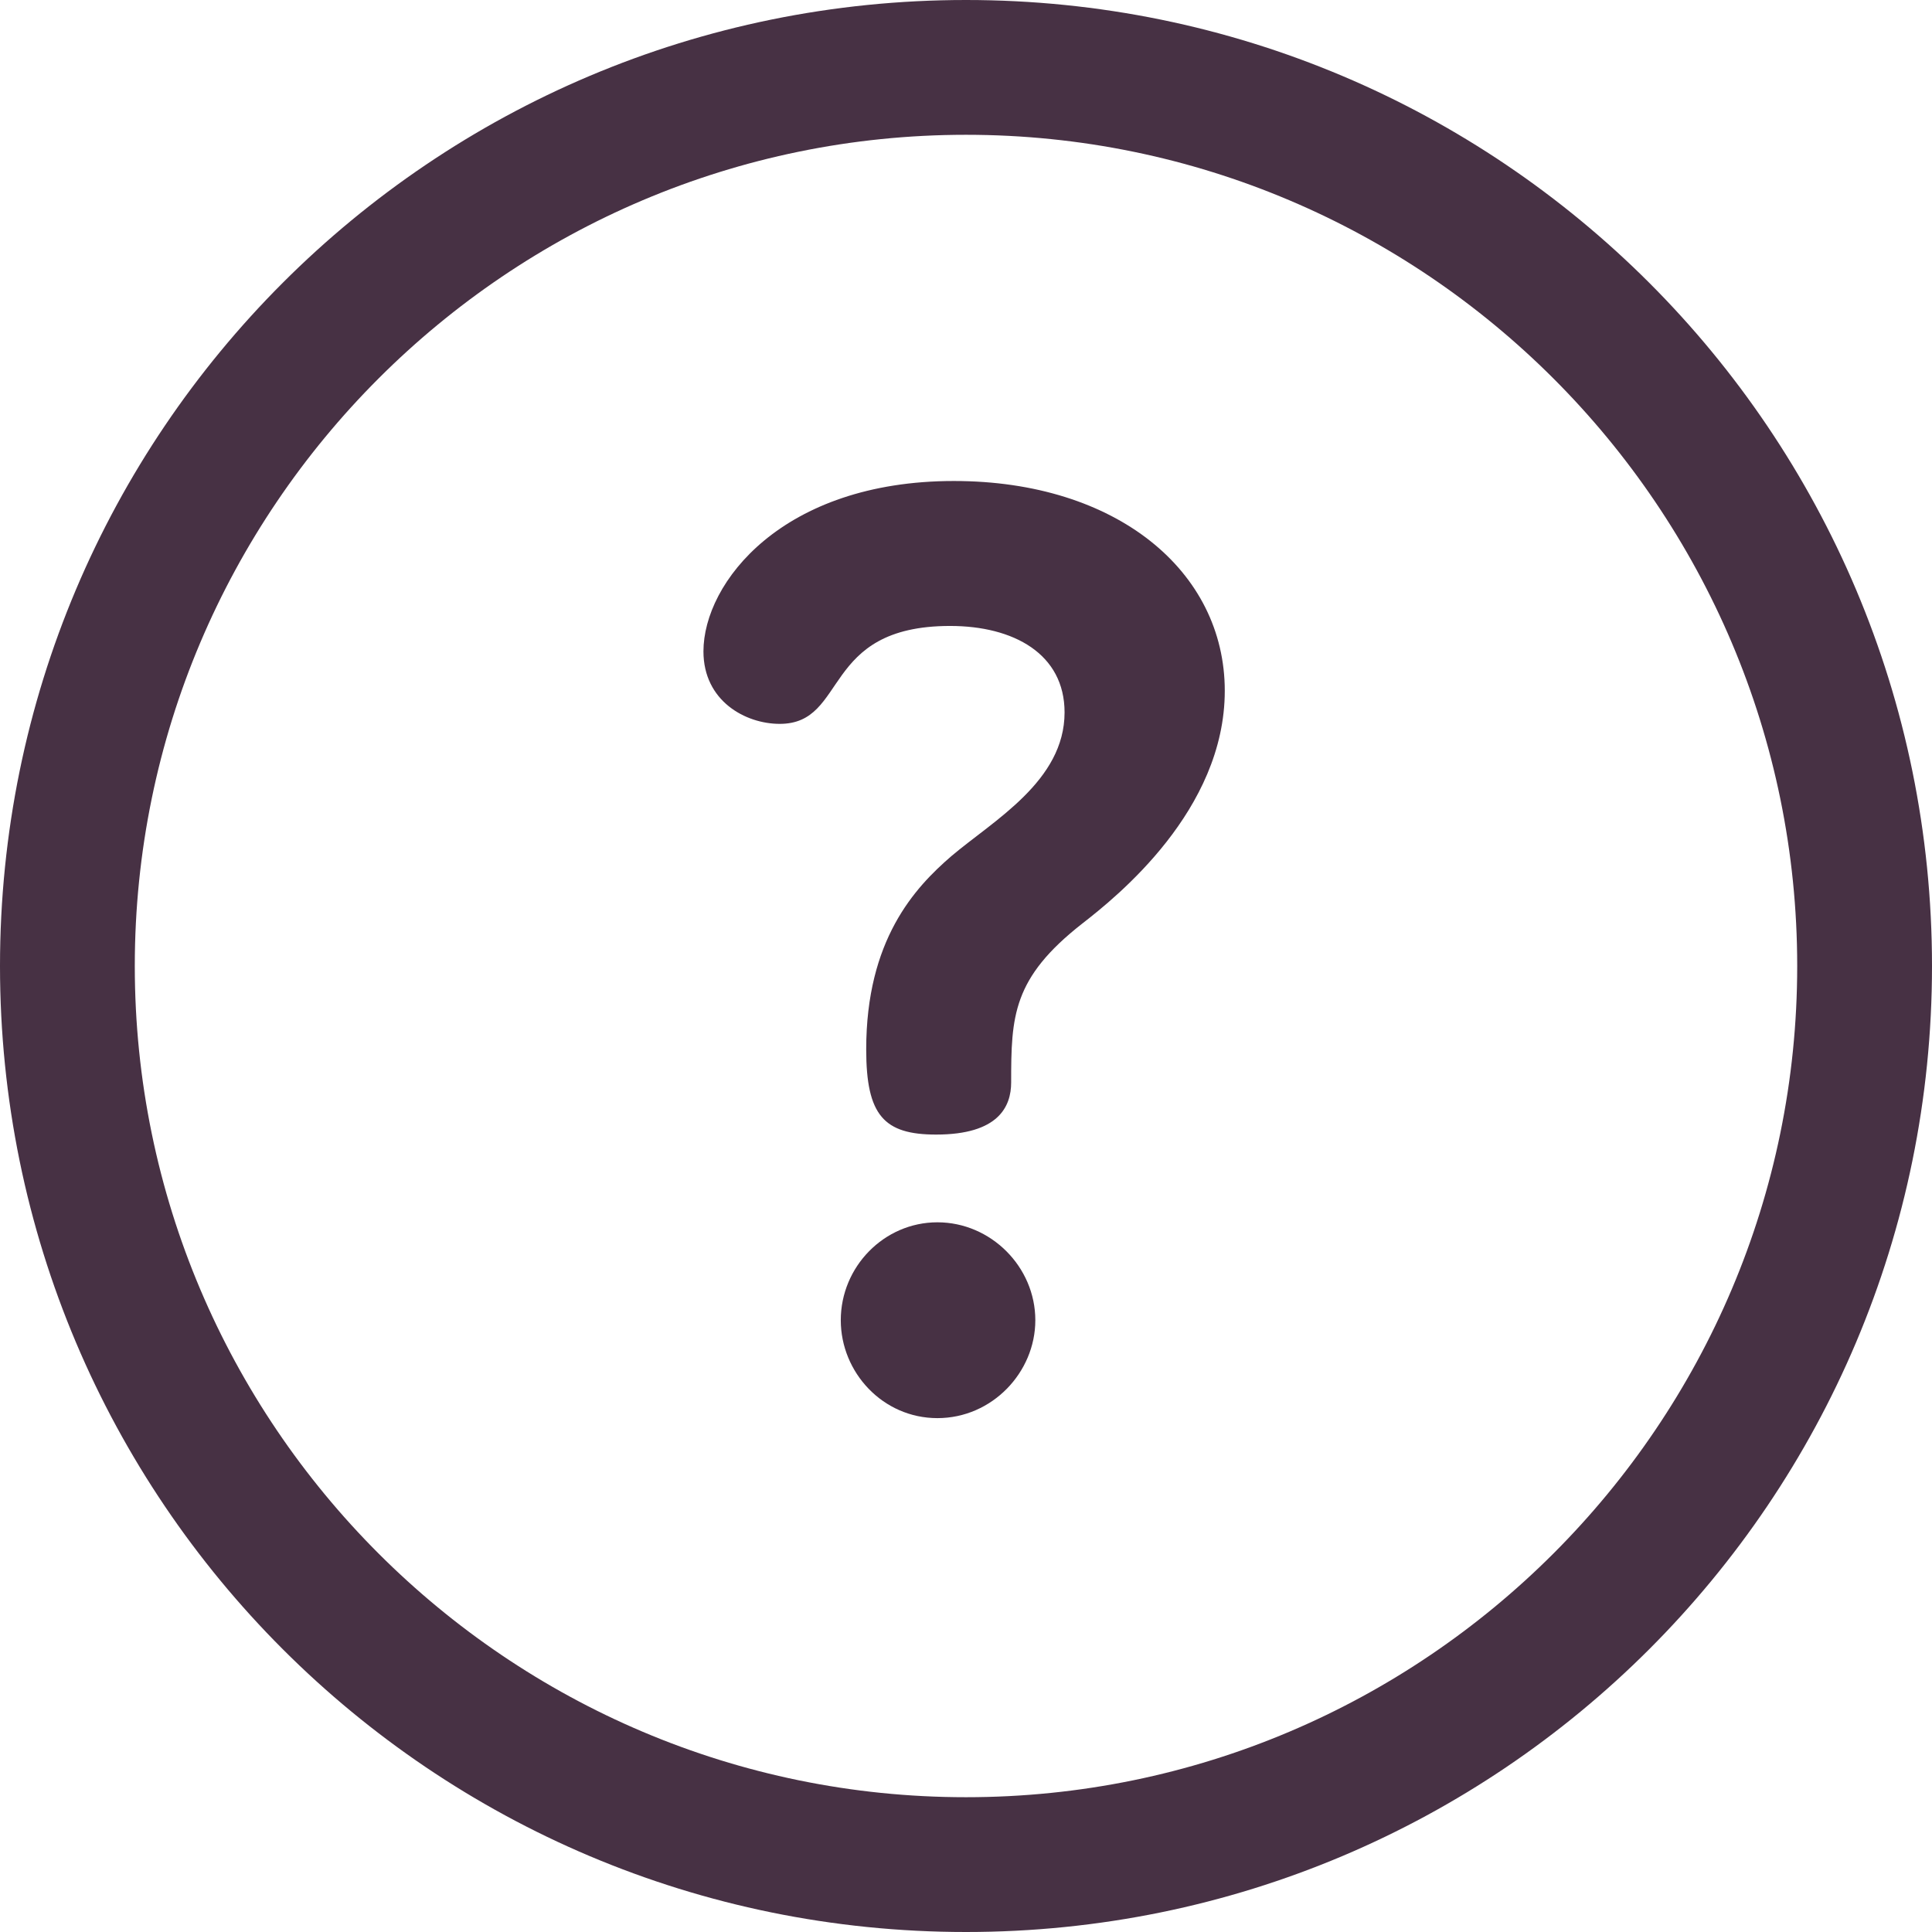
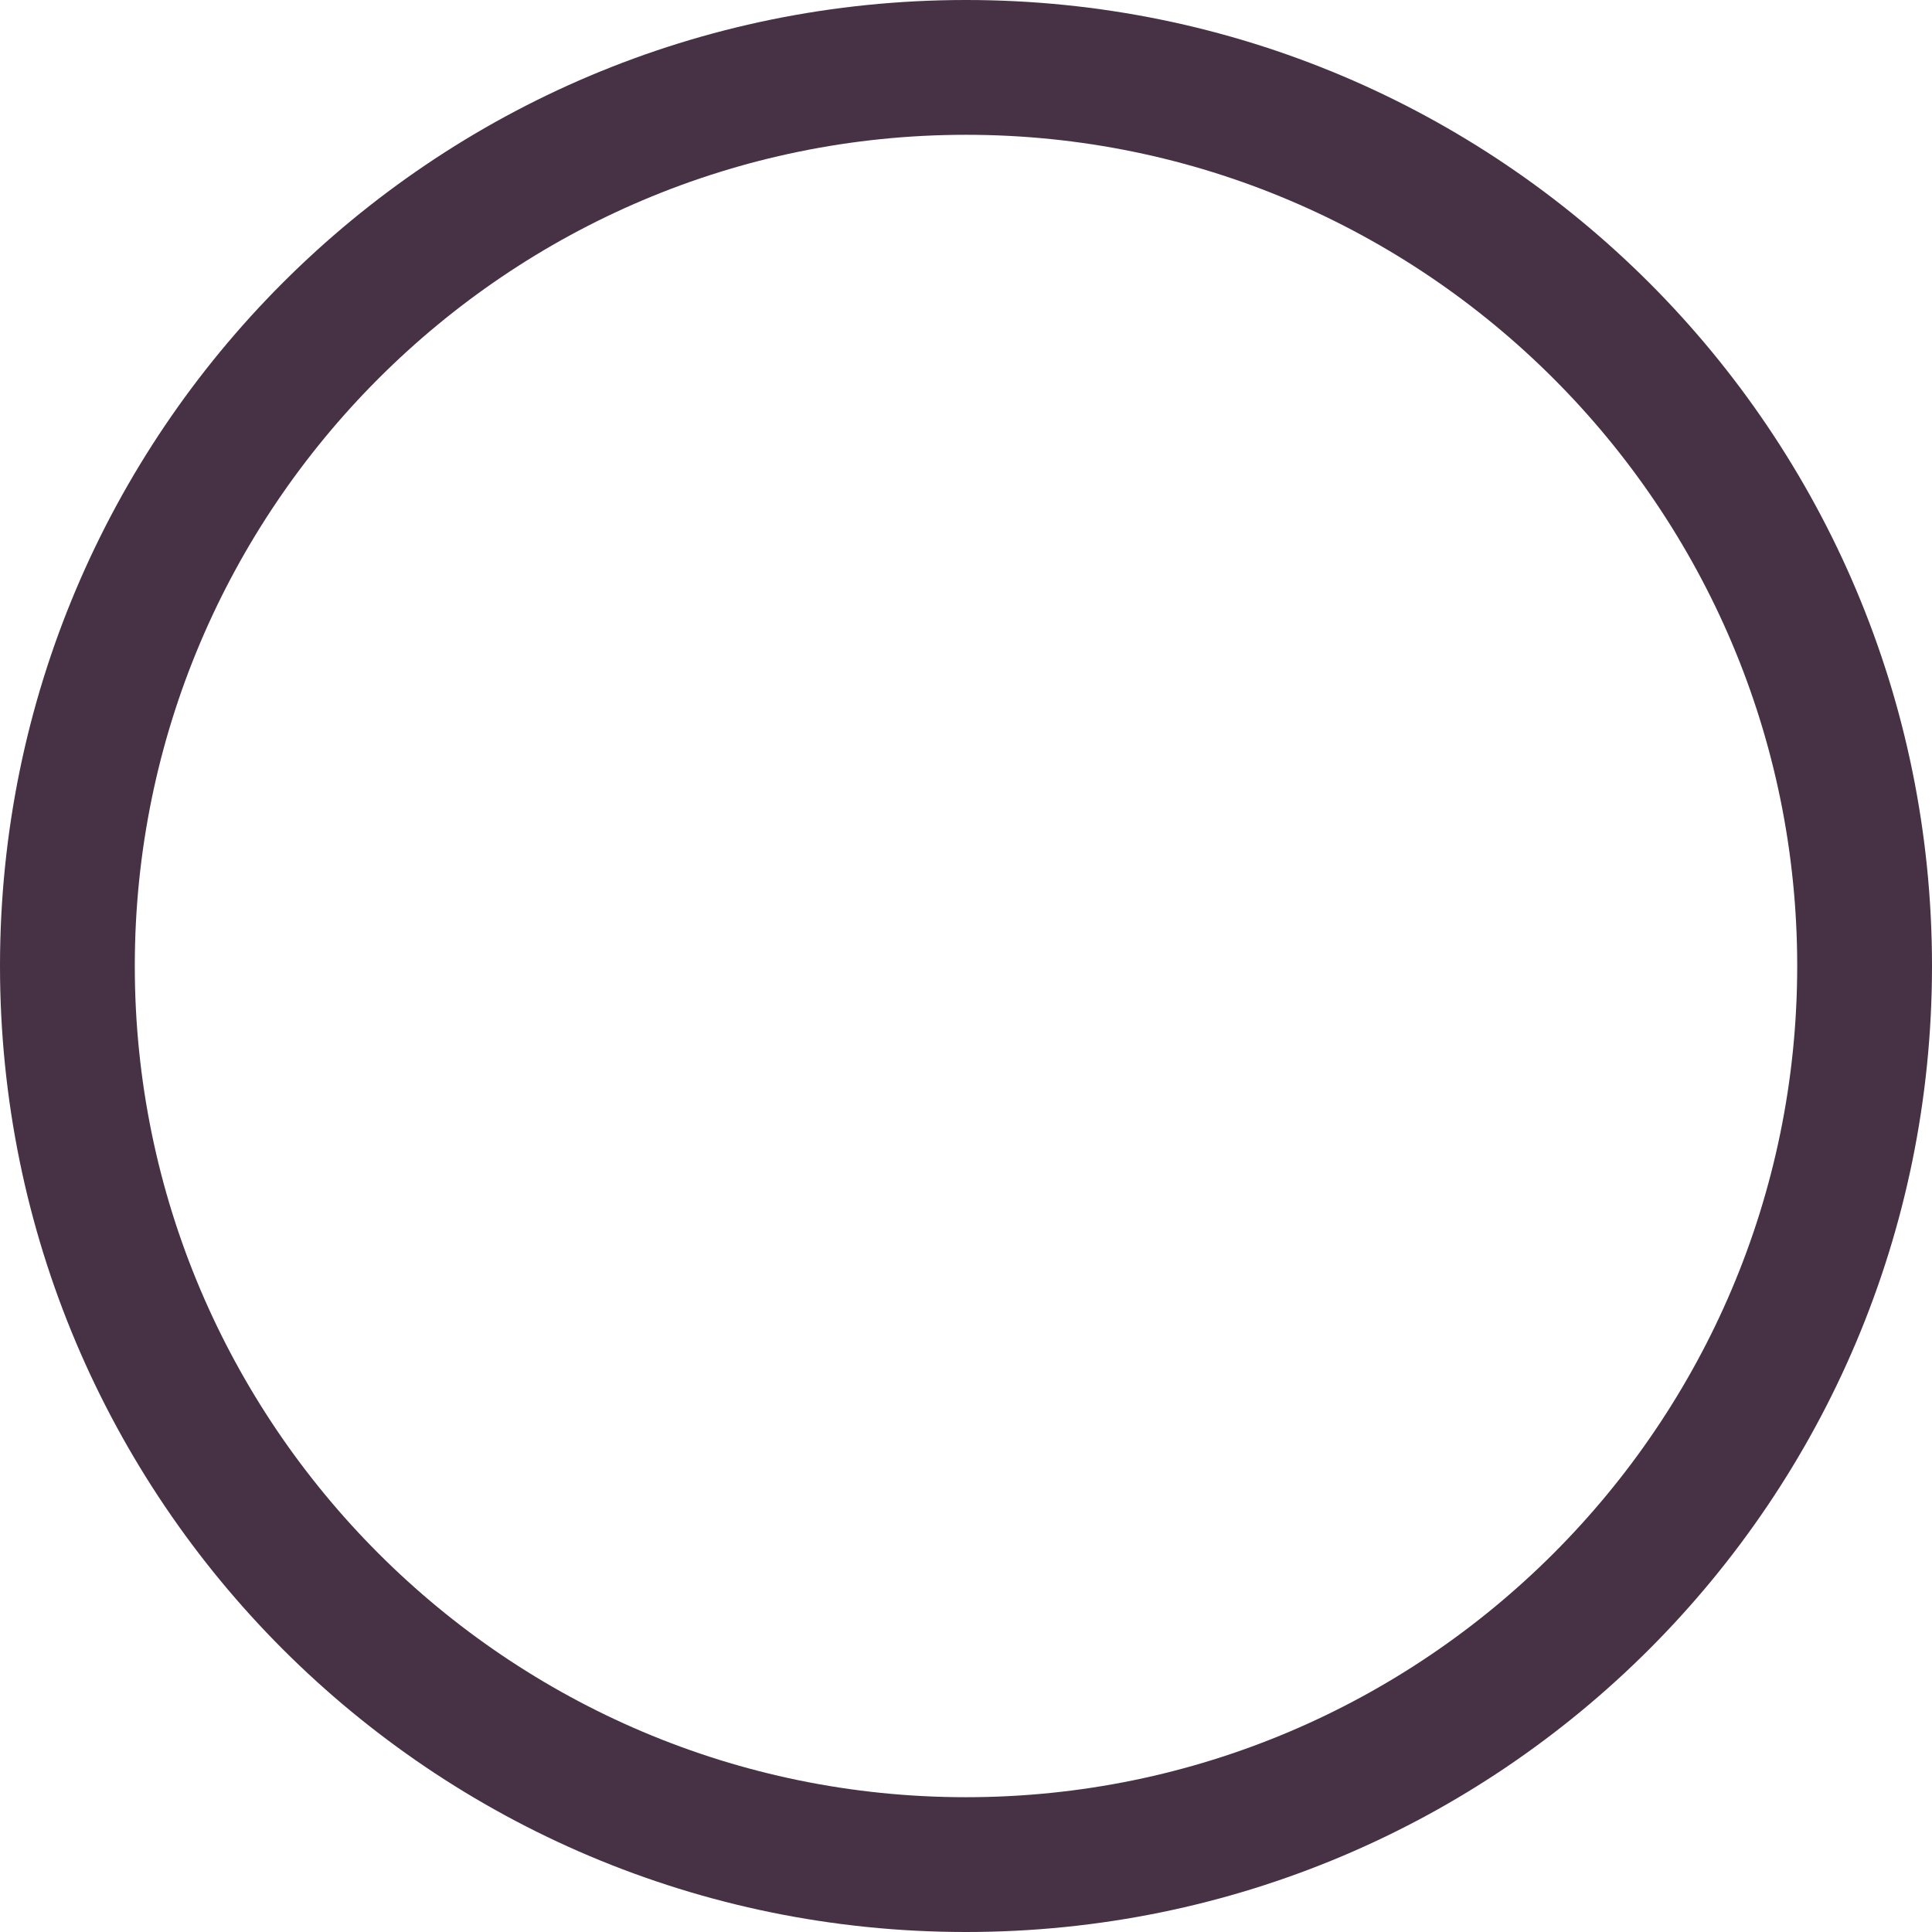
<svg xmlns="http://www.w3.org/2000/svg" version="1.1" width="512" height="512" x="0" y="0" viewBox="0 0 512 512" style="enable-background:new 0 0 512 512" xml:space="preserve">
  <g>
    <path d="M256 0C114.509 0 0 114.496 0 256c0 141.489 114.496 256 256 256 141.491 0 256-114.496 256-256C512 114.509 397.504 0 256 0zm0 476.279c-121.462 0-220.279-98.816-220.279-220.279S134.538 35.721 256 35.721c121.463 0 220.279 98.816 220.279 220.279S377.463 476.279 256 476.279z" fill="#473144" opacity="1" data-original="#000000" />
-     <path d="M248.425 323.924c-14.153 0-25.61 11.794-25.61 25.946 0 13.817 11.12 25.948 25.61 25.948s25.946-12.131 25.946-25.948c0-14.152-11.794-25.946-25.946-25.946zM252.805 127.469c-45.492 0-66.384 26.959-66.384 45.155 0 13.142 11.12 19.208 20.218 19.208 18.197 0 10.784-25.948 45.155-25.948 16.848 0 30.328 7.414 30.328 22.915 0 18.196-18.871 28.642-29.991 38.077-9.773 8.423-22.577 22.24-22.577 51.22 0 17.522 4.718 22.577 18.533 22.577 16.511 0 19.881-7.413 19.881-13.817 0-17.522.337-27.631 18.871-42.121 9.098-7.076 37.74-29.991 37.74-61.666s-28.642-55.6-71.774-55.6z" fill="#473144" opacity="1" data-original="#000000" />
  </g>
</svg>